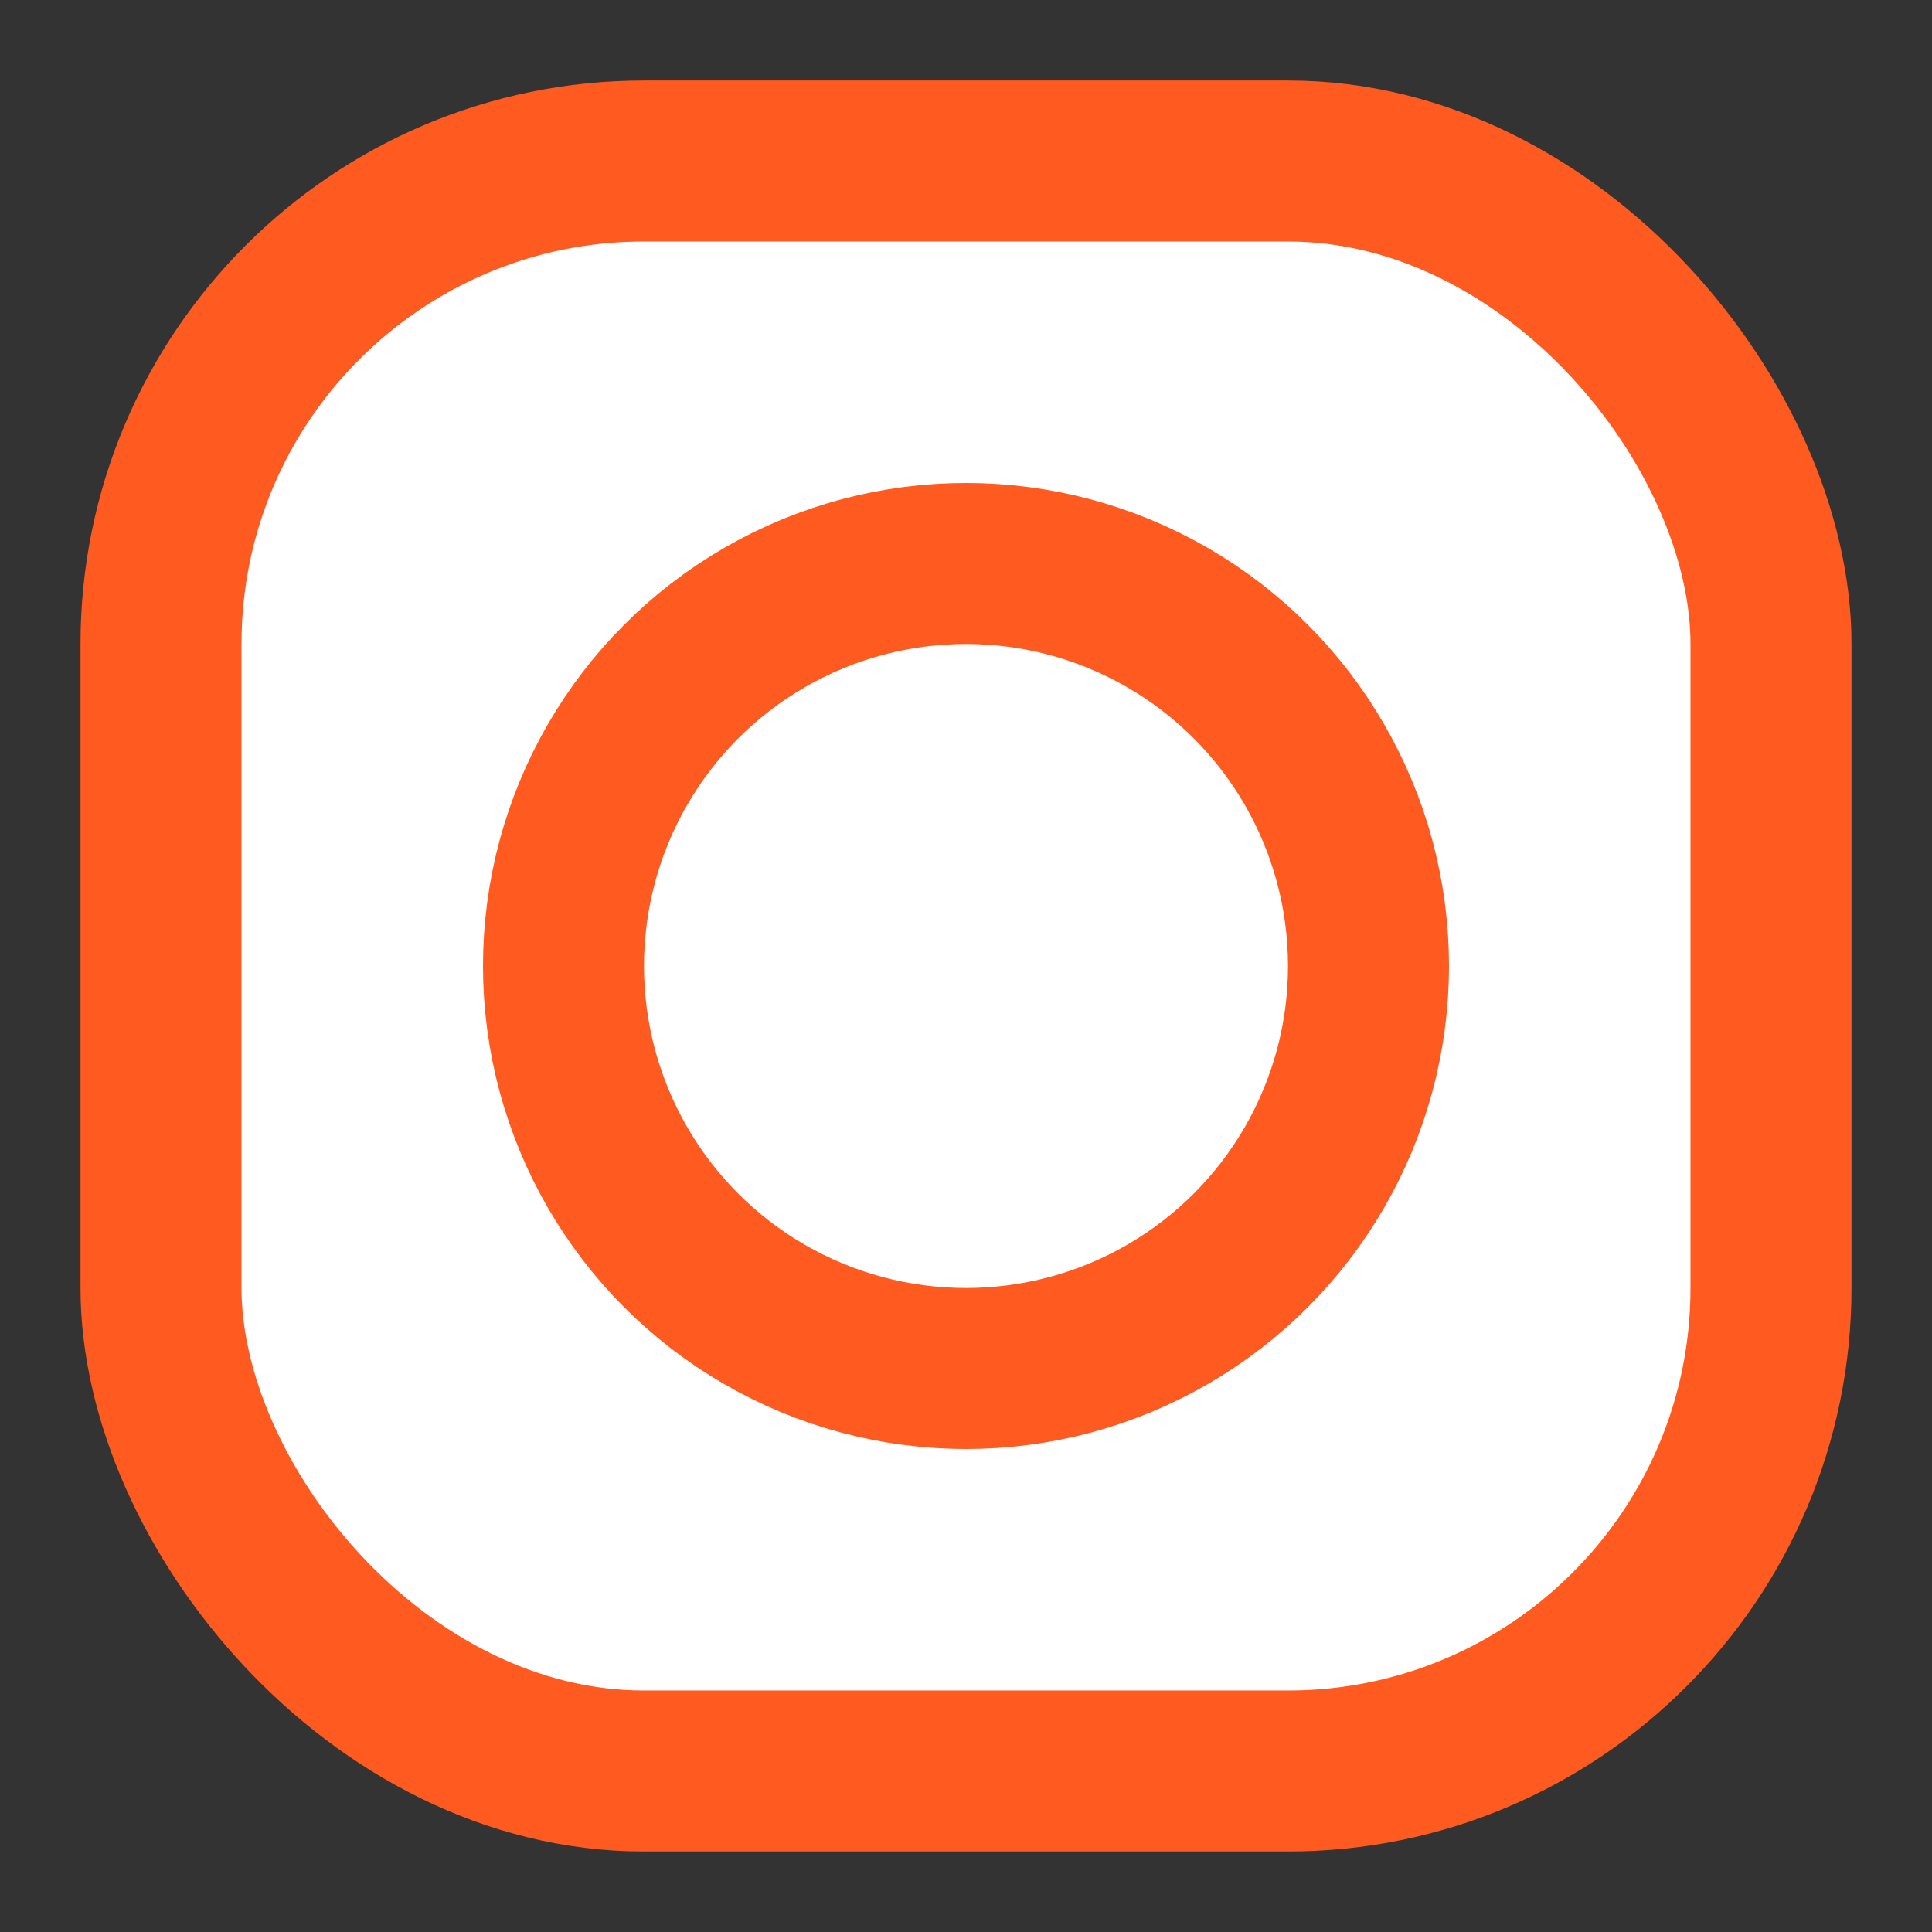
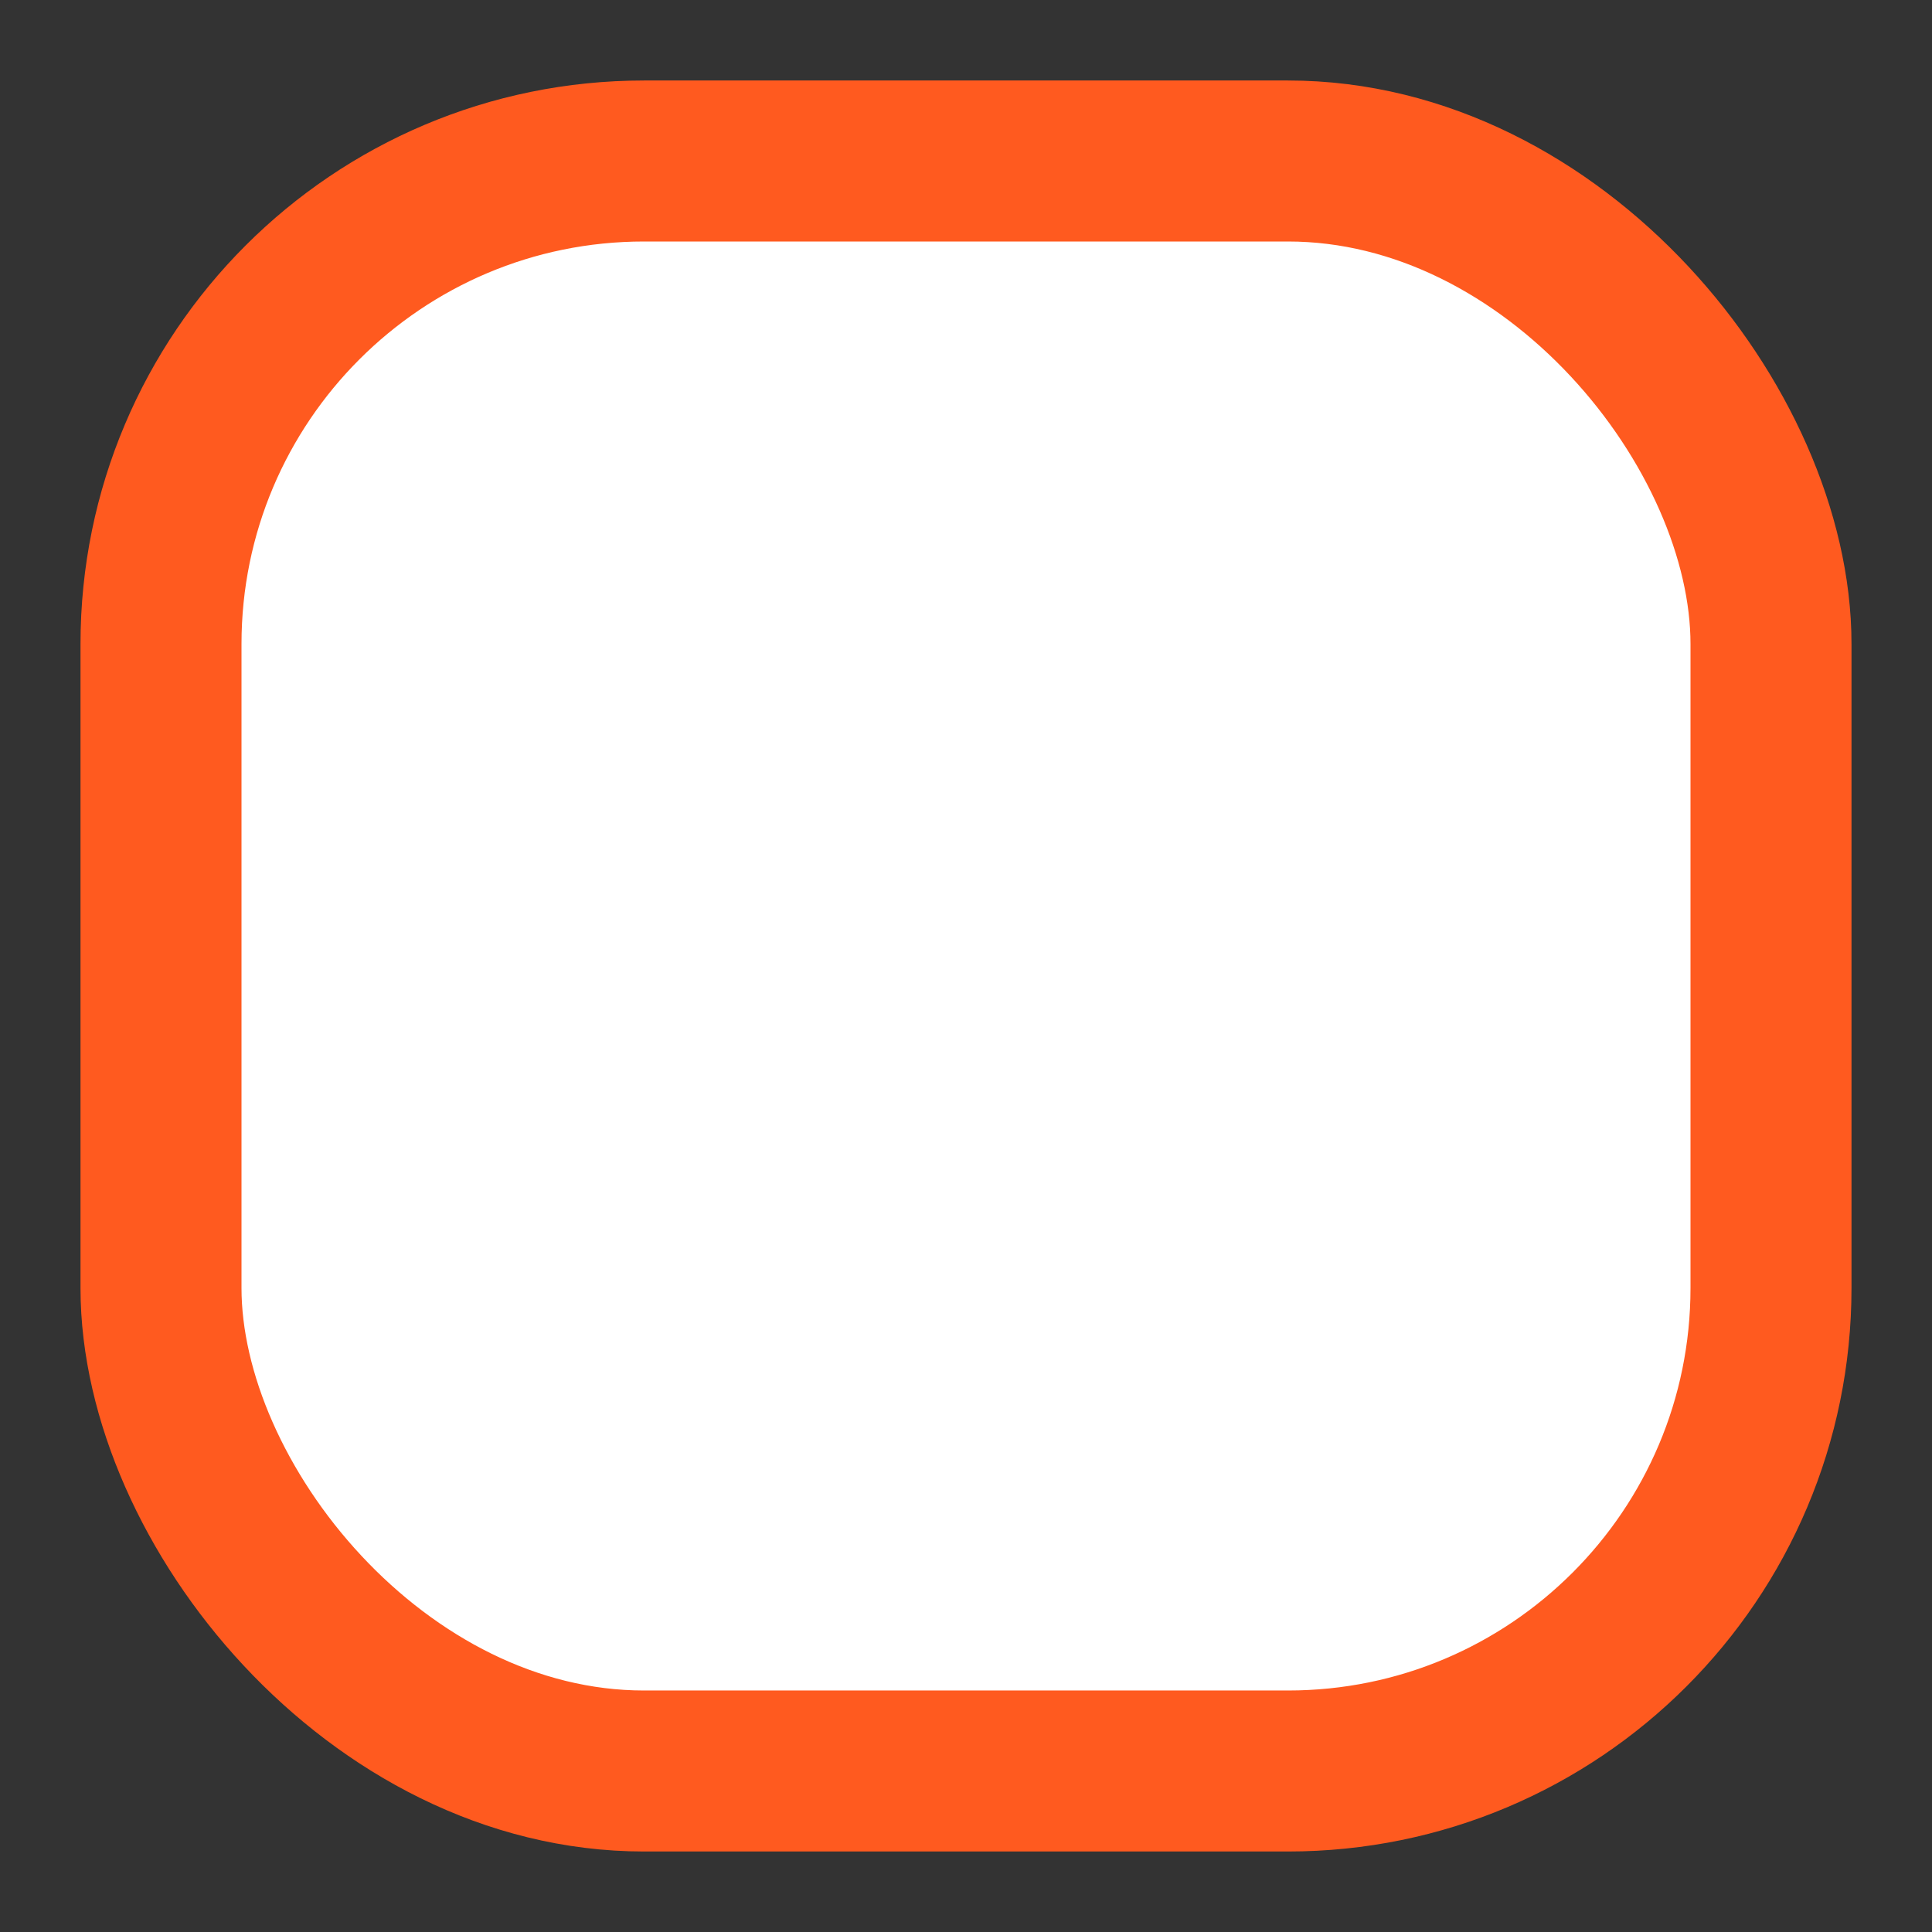
<svg xmlns="http://www.w3.org/2000/svg" width="32" height="32" viewBox="0 0 24 24" fill="none">
  <rect x="0" y="0" width="24" height="24" fill="#333333" stroke="none" />
  <rect x="2" y="2" width="20" height="20" rx="6" stroke="#FF5A1F" stroke-width="2" fill="white" />
-   <circle cx="12" cy="12" r="5" stroke="#FF5A1F" stroke-width="2" fill="none" />
</svg>